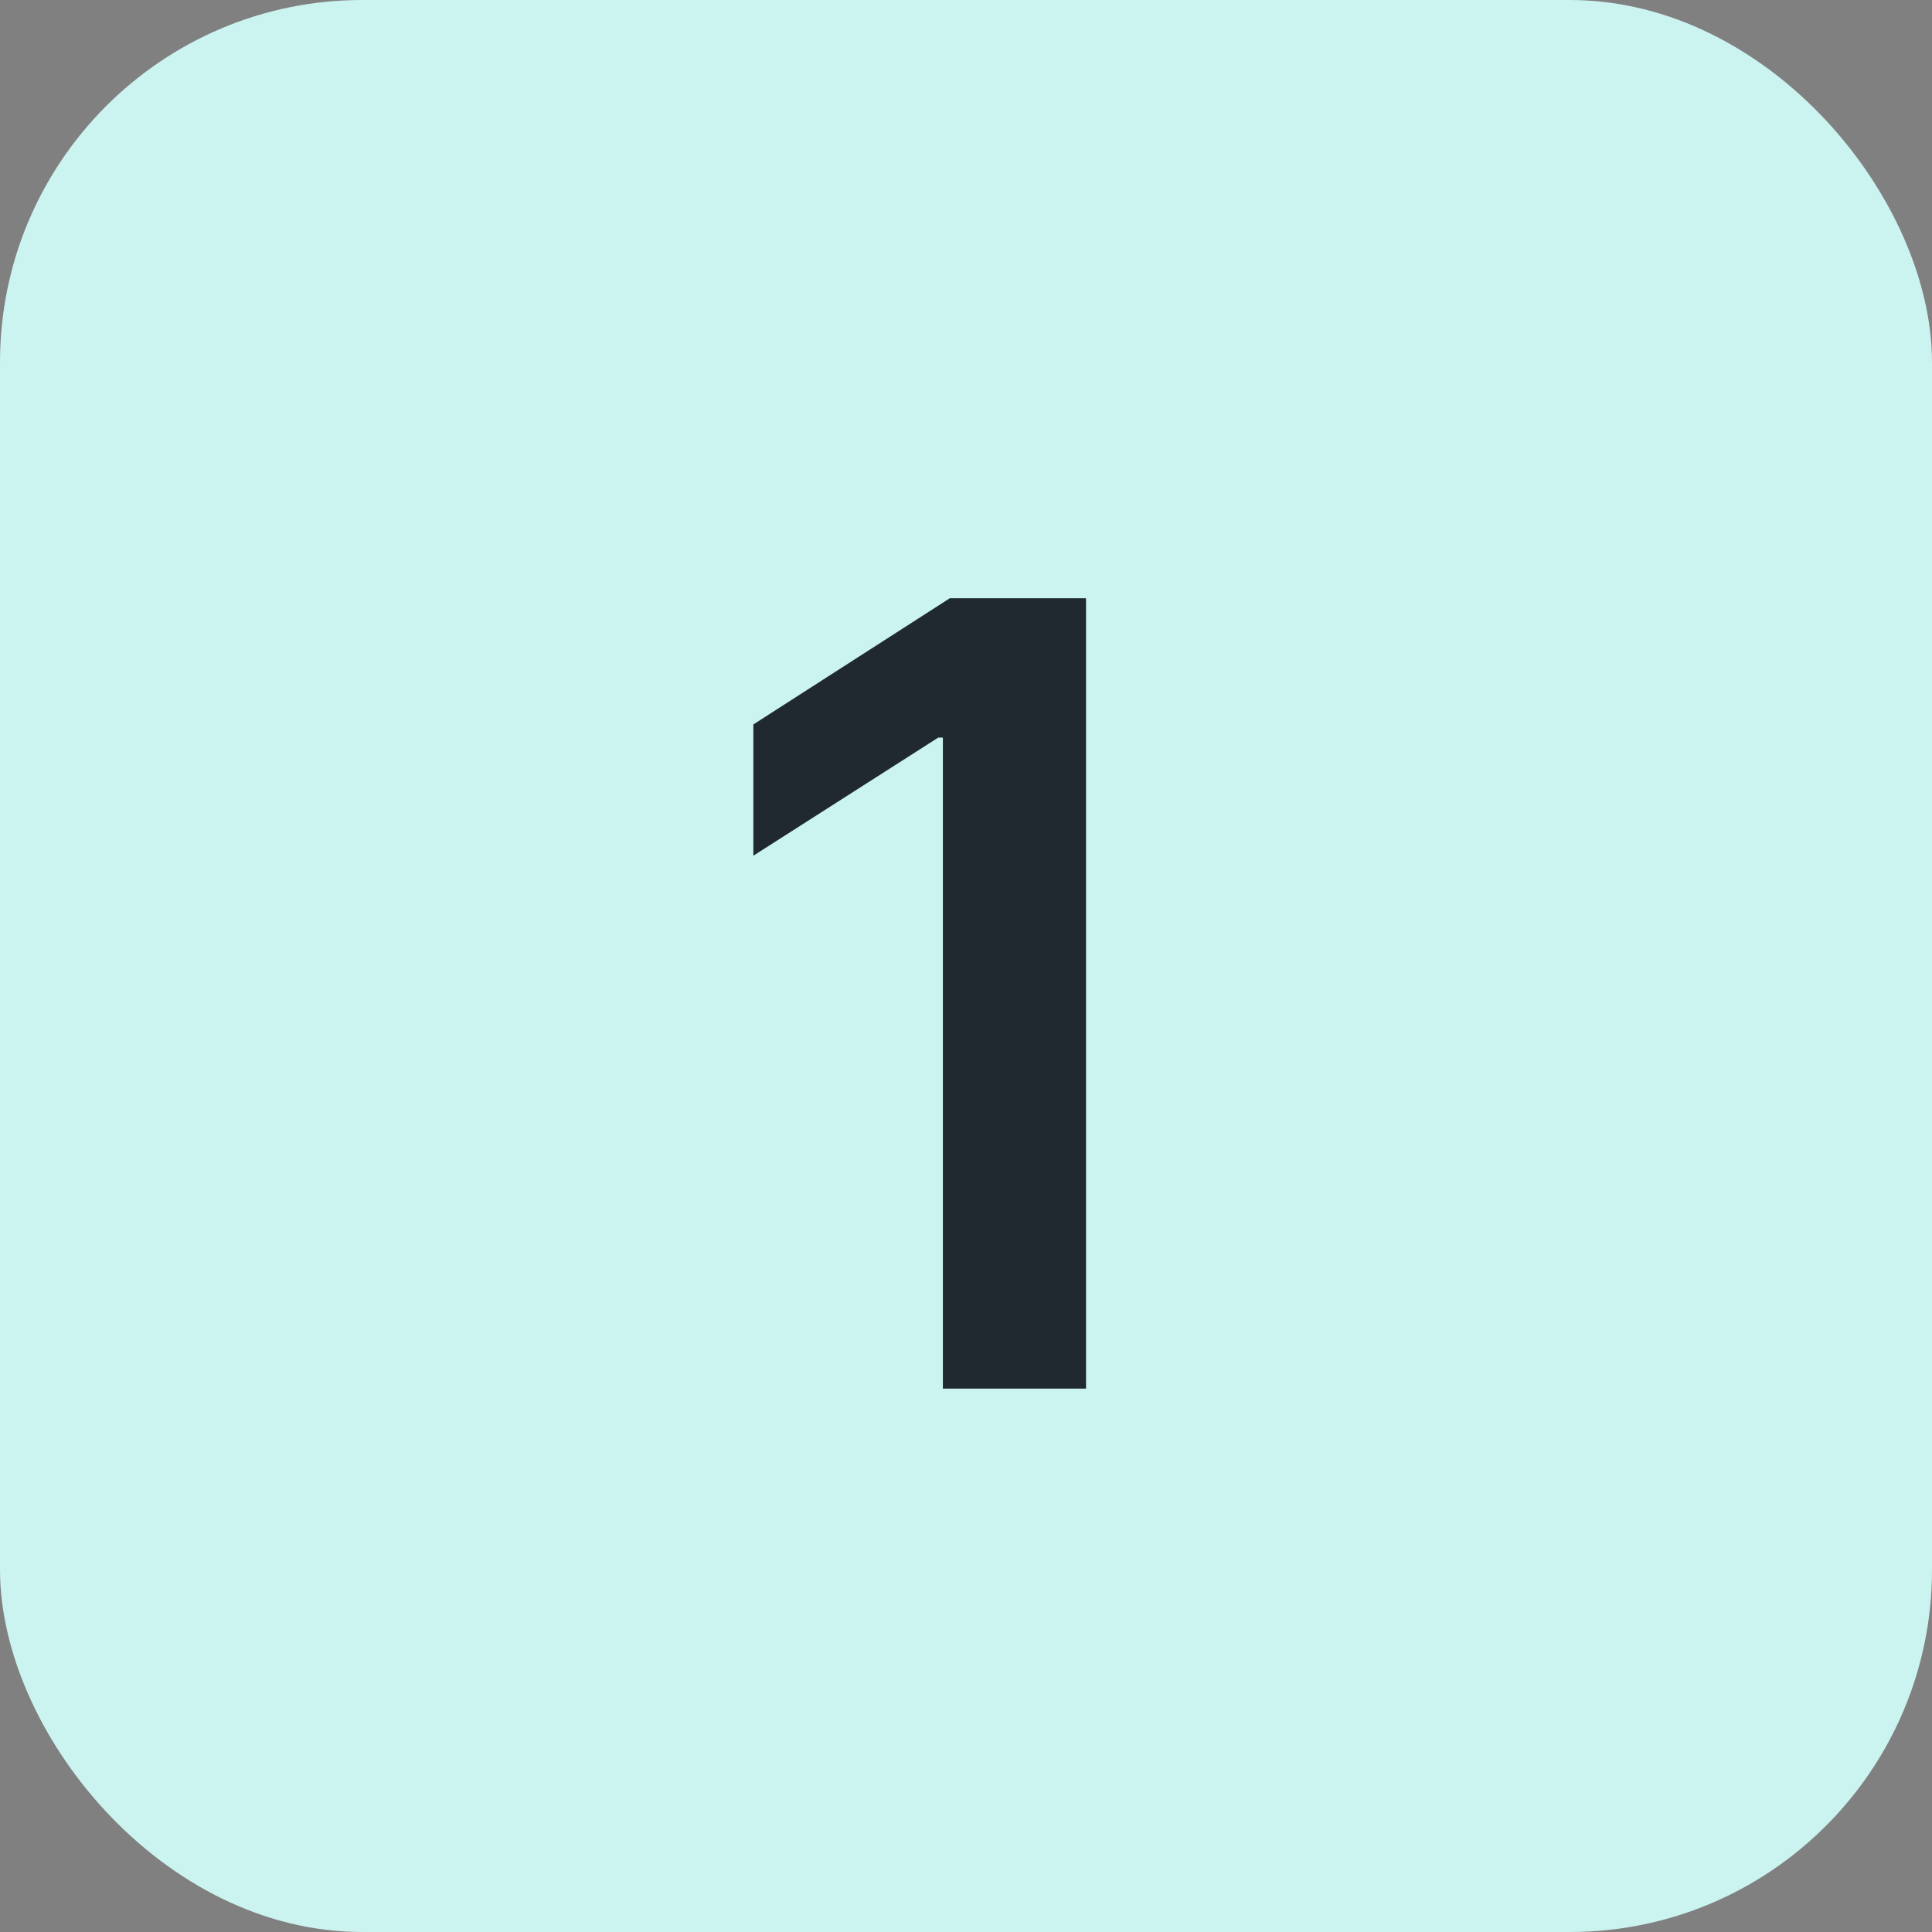
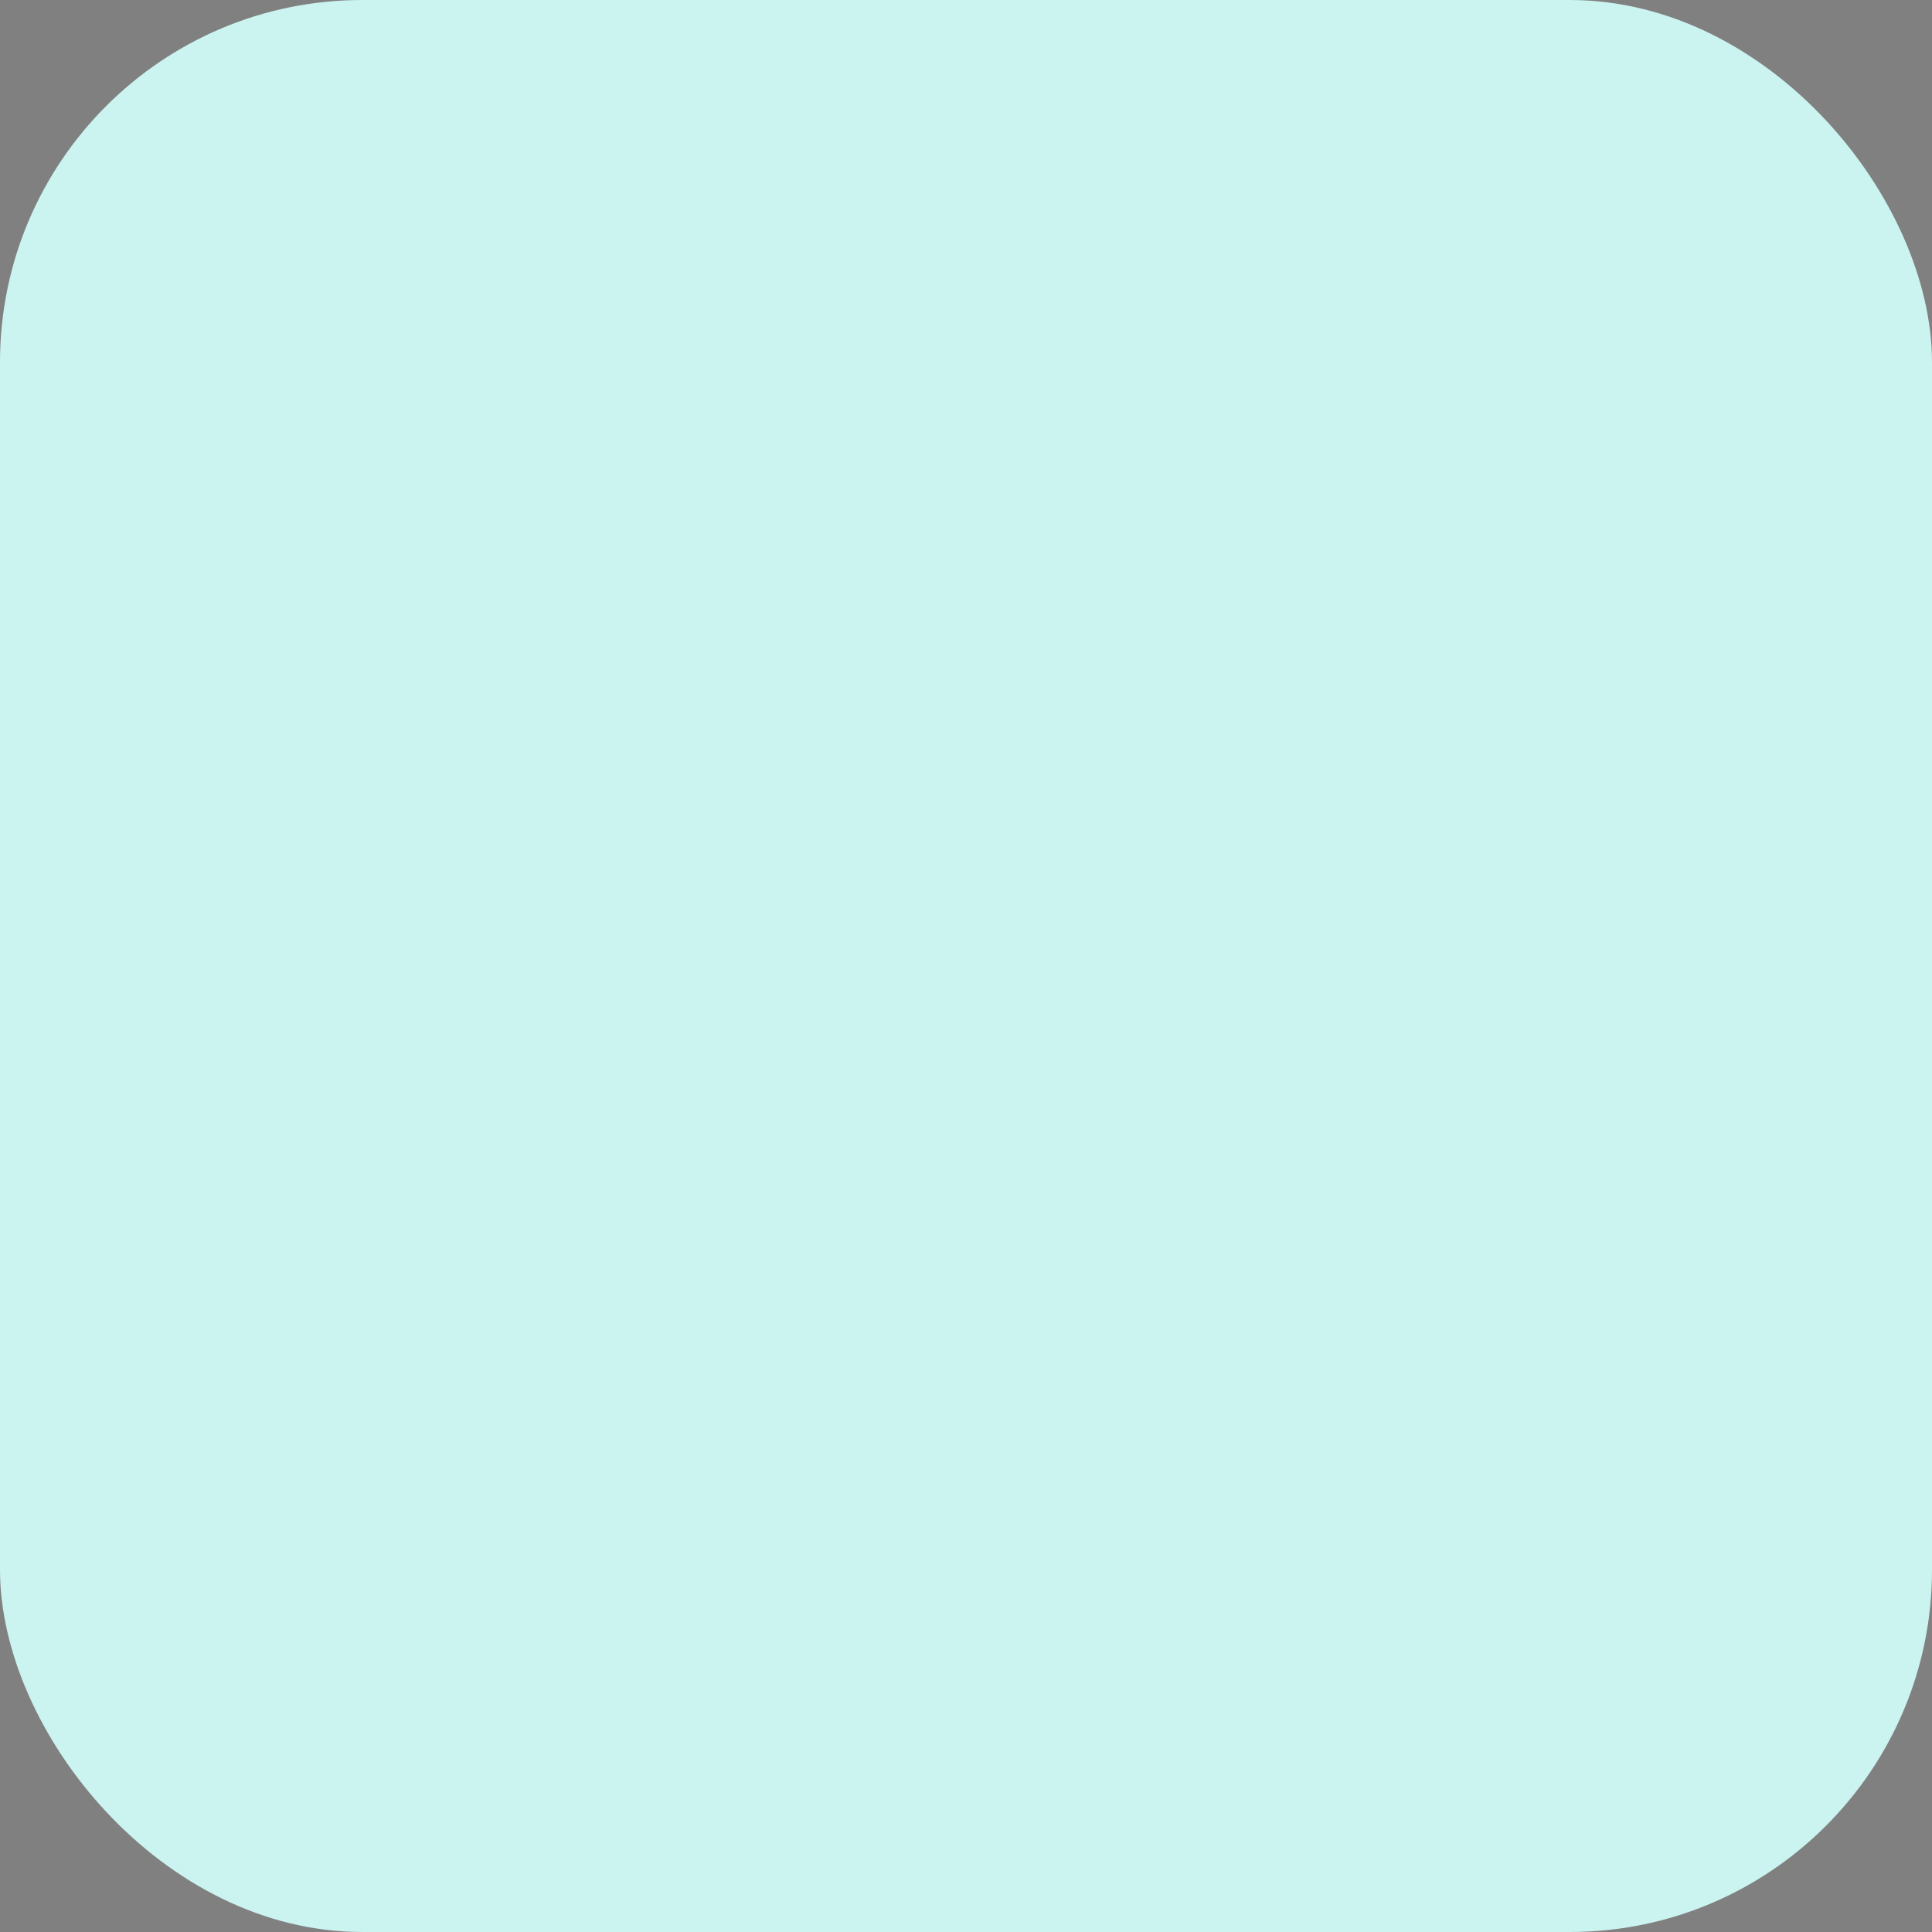
<svg xmlns="http://www.w3.org/2000/svg" width="32" height="32" viewBox="0 0 32 32" fill="none">
  <rect x="0" y="0" width="32" height="32" fill="#808080" stroke="none" />
  <rect width="32" height="32" rx="6" fill="#CBF3F0" />
-   <path d="M17.988 9.909V23H15.617V12.217H15.54L12.478 14.173V11.999L15.732 9.909H17.988Z" fill="#1F292F" />
</svg>